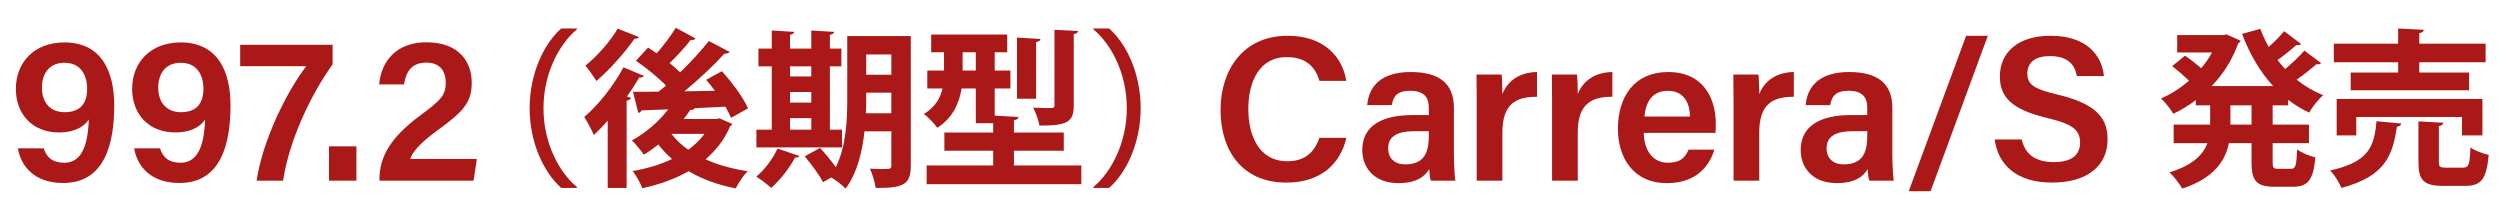
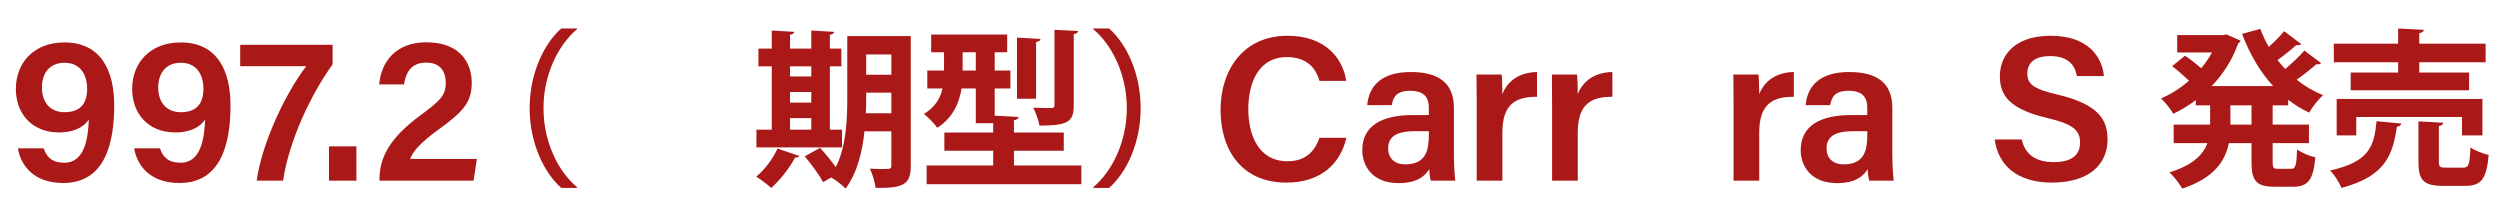
<svg xmlns="http://www.w3.org/2000/svg" id="_レイヤー_2" width="399.565" height="35" viewBox="0 0 399.565 35">
  <defs>
    <style>.cls-1{fill:#aa1818;}.cls-2{fill:none;}</style>
  </defs>
  <g id="_作業">
    <path class="cls-1" d="M6.985,23.706c.48,1.441,1.371,2.302,3.298,2.302,3.457,0,3.797-4.402,3.919-6.923-.95,1.448-2.732,2.084-4.765,2.084-4.351,0-6.902-3.023-6.902-6.958,0-4.166,2.858-7.43,7.758-7.43,5.89,0,7.962,4.575,7.962,10.073,0,5.968-1.443,12.393-8.153,12.393-4.819,0-6.804-2.905-7.246-5.542h4.13ZM6.7,14.017c0,2.405,1.39,3.916,3.609,3.916,2.404,0,3.622-1.243,3.622-3.807,0-1.416-.567-4.094-3.632-4.094-2.447,0-3.6,1.748-3.6,3.984Z" />
    <path class="cls-1" d="M25.57,23.706c.481,1.441,1.372,2.302,3.298,2.302,3.457,0,3.797-4.402,3.92-6.923-.951,1.448-2.732,2.084-4.766,2.084-4.351,0-6.902-3.023-6.902-6.958,0-4.166,2.859-7.43,7.758-7.43,5.891,0,7.963,4.575,7.963,10.073,0,5.968-1.443,12.393-8.154,12.393-4.819,0-6.804-2.905-7.246-5.542h4.13ZM25.286,14.017c0,2.405,1.389,3.916,3.609,3.916,2.404,0,3.621-1.243,3.621-3.807,0-1.416-.567-4.094-3.631-4.094-2.448,0-3.6,1.748-3.6,3.984Z" />
    <path class="cls-1" d="M53.161,7.156v3.121c-3.555,4.947-6.977,12.266-7.916,18.596h-4.226c.904-6.317,4.789-14.224,7.933-18.295h-10.562v-3.422h14.771Z" />
    <path class="cls-1" d="M52.583,28.873v-5.484h4.38v5.484h-4.38Z" />
    <path class="cls-1" d="M60.651,28.873v-.261c0-3.562,1.824-6.698,6.449-10.11,3.207-2.382,4.141-3.181,4.141-5.249,0-1.983-.996-3.243-3.09-3.243-2.3,0-3.227,1.327-3.58,3.478h-3.973c.336-3.724,2.752-6.728,7.553-6.728,5.338,0,7.242,3.258,7.242,6.44,0,3.204-1.373,4.65-5.377,7.558-2.785,2.029-4.037,3.437-4.467,4.647h10.666l-.529,3.468h-15.035Z" />
    <path class="cls-1" d="M92.207,4.687c-2.942,2.456-5.345,7.18-5.345,12.605,0,5.534,2.457,10.203,5.345,12.605v.135h-2.511c-2.779-2.457-5.047-7.234-5.047-12.741s2.268-10.284,5.047-12.74h2.511v.135Z" />
-     <path class="cls-1" d="M97.127,19.29c-.729.836-1.484,1.62-2.214,2.294-.297-.702-1.079-2.213-1.538-2.888,2.159-1.809,4.696-4.967,6.263-7.936l3.293,1.377c-.135.188-.378.297-.756.243-.594.999-1.269,2.051-1.971,3.05l.648.216c-.082.189-.297.405-.702.432v13.956h-3.023v-10.743ZM102.12,5.928c-.107.189-.35.297-.701.243-1.431,2.079-3.914,4.913-6.101,6.775-.405-.675-1.241-1.862-1.755-2.457,1.891-1.511,4.076-3.995,5.156-5.912l3.4,1.35ZM114.97,18.912l2.078.891c-.081.188-.216.27-.352.377-.891,2.105-2.267,3.86-3.94,5.291,1.971.891,4.237,1.512,6.748,1.89-.675.648-1.511,1.917-1.916,2.753-2.861-.566-5.399-1.484-7.531-2.753-2.187,1.242-4.696,2.132-7.396,2.727-.297-.81-.999-2.052-1.539-2.753,2.268-.378,4.4-1.026,6.289-1.917-.81-.702-1.539-1.484-2.186-2.321-.756.594-1.539,1.16-2.322,1.619-.432-.621-1.35-1.754-1.916-2.267,2.105-1.134,4.291-2.969,5.803-4.967l-4.264.162c-.082.243-.298.377-.514.405l-.837-3.374c1.161,0,2.538,0,4.076-.027.405-.297.782-.647,1.188-.972-1.269-1.322-3.185-2.861-4.805-3.968l1.944-2.105c.432.27.891.594,1.376.918,1.106-1.242,2.294-2.834,3.05-4.076l3.158,1.701c-.135.216-.404.27-.783.243-.809,1.08-2.186,2.564-3.346,3.698.62.513,1.188.999,1.673,1.484,1.728-1.673,3.374-3.482,4.589-5.021l3.32,1.755c-.135.188-.432.297-.837.27-1.674,1.862-4.076,4.103-6.397,6.02l4.886-.081c-.459-.621-.944-1.215-1.403-1.754l2.51-1.376c1.619,1.781,3.428,4.211,4.184,5.938l-2.726,1.511c-.216-.513-.513-1.133-.892-1.782l-4.912.243c-.107.189-.351.324-.701.27-.324.486-.676.972-1.053,1.458h5.182l.514-.108ZM107.304,21.396c.729.945,1.619,1.782,2.699,2.538,1.025-.729,1.889-1.593,2.591-2.538h-5.29Z" />
    <path class="cls-1" d="M127.749,24.931c-.08.162-.323.297-.674.243-.891,1.674-2.375,3.59-3.807,4.859-.594-.54-1.674-1.35-2.402-1.809,1.322-1.053,2.646-2.834,3.401-4.481l3.481,1.188ZM134.579,20.721v2.834h-13.686v-2.834h2.456v-10.123h-2.132v-2.834h2.132v-2.888l3.591.216c-.027.243-.217.378-.676.459v2.213h3.401v-2.888l3.644.216c-.026.243-.215.405-.674.459v2.213h1.835v2.834h-1.835v10.123h1.943ZM129.666,10.598h-3.401v1.62h3.401v-1.62ZM126.265,14.701v1.701h3.401v-1.701h-3.401ZM126.265,18.885v1.835h3.401v-1.835h-3.401ZM145.565,5.767v20.73c0,2.969-1.135,3.59-5.615,3.536-.107-.837-.513-2.268-.918-3.077.702.054,1.458.054,2.025.054,1.268,0,1.403,0,1.403-.567v-5.452h-4.292c-.352,3.293-1.188,6.721-3.023,9.15-.459-.513-1.592-1.377-2.295-1.781l-1.295.756c-.566-1.08-1.862-2.861-2.942-4.13l2.456-1.35c.811.891,1.809,2.079,2.511,3.078,1.674-3.32,1.835-7.585,1.835-10.959V5.767h10.15ZM138.438,15.754c0,.729,0,1.539-.054,2.348h4.076v-3.293h-4.022v.945ZM142.461,8.708h-4.022v3.239h4.022v-3.239Z" />
    <path class="cls-1" d="M162.057,26.443h10.771v2.996h-24.726v-2.996h10.635v-2.348h-7.801v-2.916h7.801v-1.484h-2.78v-5.561h-2.268c-.377,2.321-1.403,4.724-3.887,6.29-.404-.594-1.539-1.782-2.133-2.213,1.863-1.134,2.646-2.592,2.97-4.076h-2.429v-2.861h2.672v-2.915h-2.052v-2.834h12.147v2.834h-1.998v2.915h2.51v2.861h-2.51v4.346l3.807.216c-.027.27-.217.432-.729.513v1.97h7.963v2.916h-7.963v2.348ZM153.851,11.273h2.105v-2.915h-2.105v2.915ZM166.294,6.226c-.026.27-.215.405-.701.486v9.069h-3.051V6.009l3.752.216ZM172.313,4.957c-.054.243-.215.432-.701.486v11.418c0,2.645-.999,3.212-5.48,3.212-.135-.81-.566-2.052-.998-2.861,1.188.054,2.51.054,2.889.054.377,0,.512-.108.512-.432V4.768l3.779.188Z" />
    <path class="cls-1" d="M174.751,29.898c2.941-2.456,5.344-7.18,5.344-12.605,0-5.533-2.456-10.203-5.344-12.605v-.135h2.51c2.807,2.456,5.048,7.234,5.048,12.74s-2.241,10.284-5.048,12.741h-2.51v-.135Z" />
    <path class="cls-1" d="M215.183,22.03c-.949,4.126-4.05,7.153-9.582,7.153-7.097,0-10.525-5.142-10.525-11.621,0-6.238,3.502-11.845,10.721-11.845,5.84,0,8.777,3.397,9.374,7.212h-4.281c-.593-2.009-1.962-3.804-5.239-3.804-4.4,0-6.139,3.976-6.139,8.288,0,4.071,1.566,8.36,6.271,8.36,3.322,0,4.52-2.109,5.097-3.744h4.304Z" />
    <path class="cls-1" d="M232.373,24.719c0,1.591.132,3.718.231,4.153h-3.922c-.132-.35-.23-1.215-.25-1.847-.607,1.013-1.829,2.243-4.928,2.243-4.06,0-5.779-2.661-5.779-5.275,0-3.838,3.06-5.604,8.057-5.604h2.58v-1.174c0-1.304-.449-2.705-2.962-2.705-2.269,0-2.718,1.032-2.965,2.293h-3.918c.244-2.787,1.968-5.315,7.032-5.292,4.41.023,6.823,1.77,6.823,5.747v7.461ZM228.372,20.965h-2.193c-3.016,0-4.32.888-4.32,2.777,0,1.408.906,2.527,2.73,2.527,3.355,0,3.783-2.302,3.783-4.826v-.479Z" />
    <path class="cls-1" d="M236.017,16.512c0-1.917-.01-3.359-.033-4.604h4.024c.056.412.112,1.978.112,3.141.795-2.059,2.676-3.498,5.534-3.537v3.957c-3.433-.023-5.534,1.196-5.534,5.726v7.679h-4.104v-12.361Z" />
    <path class="cls-1" d="M248.065,16.512c0-1.917-.01-3.359-.033-4.604h4.023c.057.412.112,1.978.112,3.141.795-2.059,2.676-3.498,5.534-3.537v3.957c-3.432-.023-5.534,1.196-5.534,5.726v7.679h-4.103v-12.361Z" />
-     <path class="cls-1" d="M262.721,21.236c.01,2.568,1.299,4.77,3.819,4.77,2.2,0,2.863-.986,3.342-2.084h4.112c-.624,2.109-2.466,5.348-7.566,5.348-5.503,0-7.843-4.231-7.843-8.654,0-5.229,2.667-9.104,8.018-9.104,5.707,0,7.626,4.274,7.626,8.302,0,.555,0,.947-.056,1.423h-11.452ZM270.106,18.626c-.033-2.249-1.029-4.106-3.523-4.106s-3.539,1.729-3.764,4.106h7.287Z" />
    <path class="cls-1" d="M277.067,16.512c0-1.917-.01-3.359-.033-4.604h4.023c.057.412.113,1.978.113,3.141.795-2.059,2.676-3.498,5.533-3.537v3.957c-3.432-.023-5.533,1.196-5.533,5.726v7.679h-4.104v-12.361Z" />
    <path class="cls-1" d="M302.446,24.719c0,1.591.132,3.718.23,4.153h-3.921c-.132-.35-.231-1.215-.251-1.847-.607,1.013-1.828,2.243-4.927,2.243-4.06,0-5.779-2.661-5.779-5.275,0-3.838,3.06-5.604,8.057-5.604h2.58v-1.174c0-1.304-.448-2.705-2.962-2.705-2.27,0-2.718,1.032-2.965,2.293h-3.918c.244-2.787,1.969-5.315,7.031-5.292,4.41.023,6.824,1.77,6.824,5.747v7.461ZM298.446,20.965h-2.193c-3.016,0-4.322.888-4.322,2.777,0,1.408.907,2.527,2.731,2.527,3.354,0,3.784-2.302,3.784-4.826v-.479Z" />
-     <path class="cls-1" d="M305.07,30.556l9.169-24.839h3.465l-9.146,24.839h-3.488Z" />
    <path class="cls-1" d="M323.129,22.297c.555,2.445,2.276,3.612,5.147,3.612,2.951,0,4.176-1.256,4.176-3.094,0-2.006-1.109-2.975-5.244-3.952-5.926-1.406-7.574-3.523-7.574-6.648,0-3.777,2.812-6.5,8.11-6.5,5.847,0,8.2,3.218,8.521,6.44h-4.324c-.297-1.619-1.244-3.193-4.318-3.193-2.27,0-3.599.973-3.599,2.784,0,1.778,1.079,2.491,4.873,3.384,6.595,1.571,7.945,4.063,7.945,7.183,0,4.001-3.008,6.869-8.887,6.869-5.776,0-8.628-2.95-9.149-6.886h4.323Z" />
    <path class="cls-1" d="M365.71,16.833h-2.482v3.077h5.803v2.97h-5.803v2.942c0,.999.107,1.161.863,1.161h2.105c.701,0,.837-.54.945-3.104.701.54,2.023,1.08,2.914,1.269-.323,3.59-1.16,4.697-3.562,4.697h-2.969c-2.942,0-3.672-.972-3.672-3.995v-2.969h-3.617c-.594,2.888-2.402,5.587-7.449,7.261-.405-.729-1.377-1.998-2.052-2.591,3.779-1.161,5.398-2.861,6.073-4.669h-5.398v-2.97h5.83v-3.077h-2.294v-.837c-1.134.864-2.349,1.593-3.59,2.187-.433-.756-1.323-1.862-1.971-2.456,1.565-.648,3.104-1.646,4.481-2.834-.729-.702-1.809-1.647-2.699-2.322l2.051-1.673c.811.54,1.836,1.35,2.592,1.997.674-.782,1.241-1.619,1.727-2.51h-5.561v-2.78h7.369l.514-.108,2.268,1.026c-.082.162-.244.297-.405.405-.918,2.618-2.402,4.913-4.237,6.829h9.824c-2.105-2.294-3.752-5.128-4.967-8.341l2.916-.81c.378.999.81,1.971,1.35,2.888.918-.81,1.836-1.754,2.456-2.51l2.727,2.051c-.162.189-.513.216-.783.162-.729.675-1.943,1.646-2.996,2.402.378.486.782.972,1.215,1.431,1.106-.917,2.294-2.051,3.077-2.942l2.672,1.998c-.107.135-.27.189-.485.189-.081,0-.162,0-.243-.027-.81.702-2.051,1.7-3.186,2.483,1.27,1.025,2.699,1.862,4.238,2.483-.756.647-1.754,1.916-2.24,2.78-1.215-.567-2.321-1.242-3.348-2.052v.891ZM359.853,19.911v-3.077h-3.373v3.077h3.373Z" />
    <path class="cls-1" d="M383.8,19.749c-.054.271-.297.459-.701.486-.702,4.48-1.755,7.909-8.881,9.798-.324-.837-1.135-2.132-1.809-2.78,6.316-1.404,7.045-3.914,7.423-7.882l3.968.377ZM383.287,11.597v-1.646h-10.284v-2.97h10.284v-2.429l4.103.216c-.027.27-.242.432-.729.54v1.673h10.607v2.97h-10.607v1.646h7.963v2.834h-18.922v-2.834h7.585ZM396.757,21.638h-3.267v-2.942h-16.897v2.942h-3.131v-5.83h23.295v5.83ZM389.792,25.822c0,.864.162.972,1.134.972h2.727c.917,0,1.079-.458,1.188-3.239.647.513,2.024.999,2.915,1.214-.351,3.914-1.215,4.94-3.779,4.94h-3.508c-3.158,0-3.941-.945-3.941-3.86v-6.451l3.968.216c-.026.27-.216.432-.702.54v5.668Z" />
-     <rect class="cls-2" width="399.565" height="35" />
  </g>
</svg>